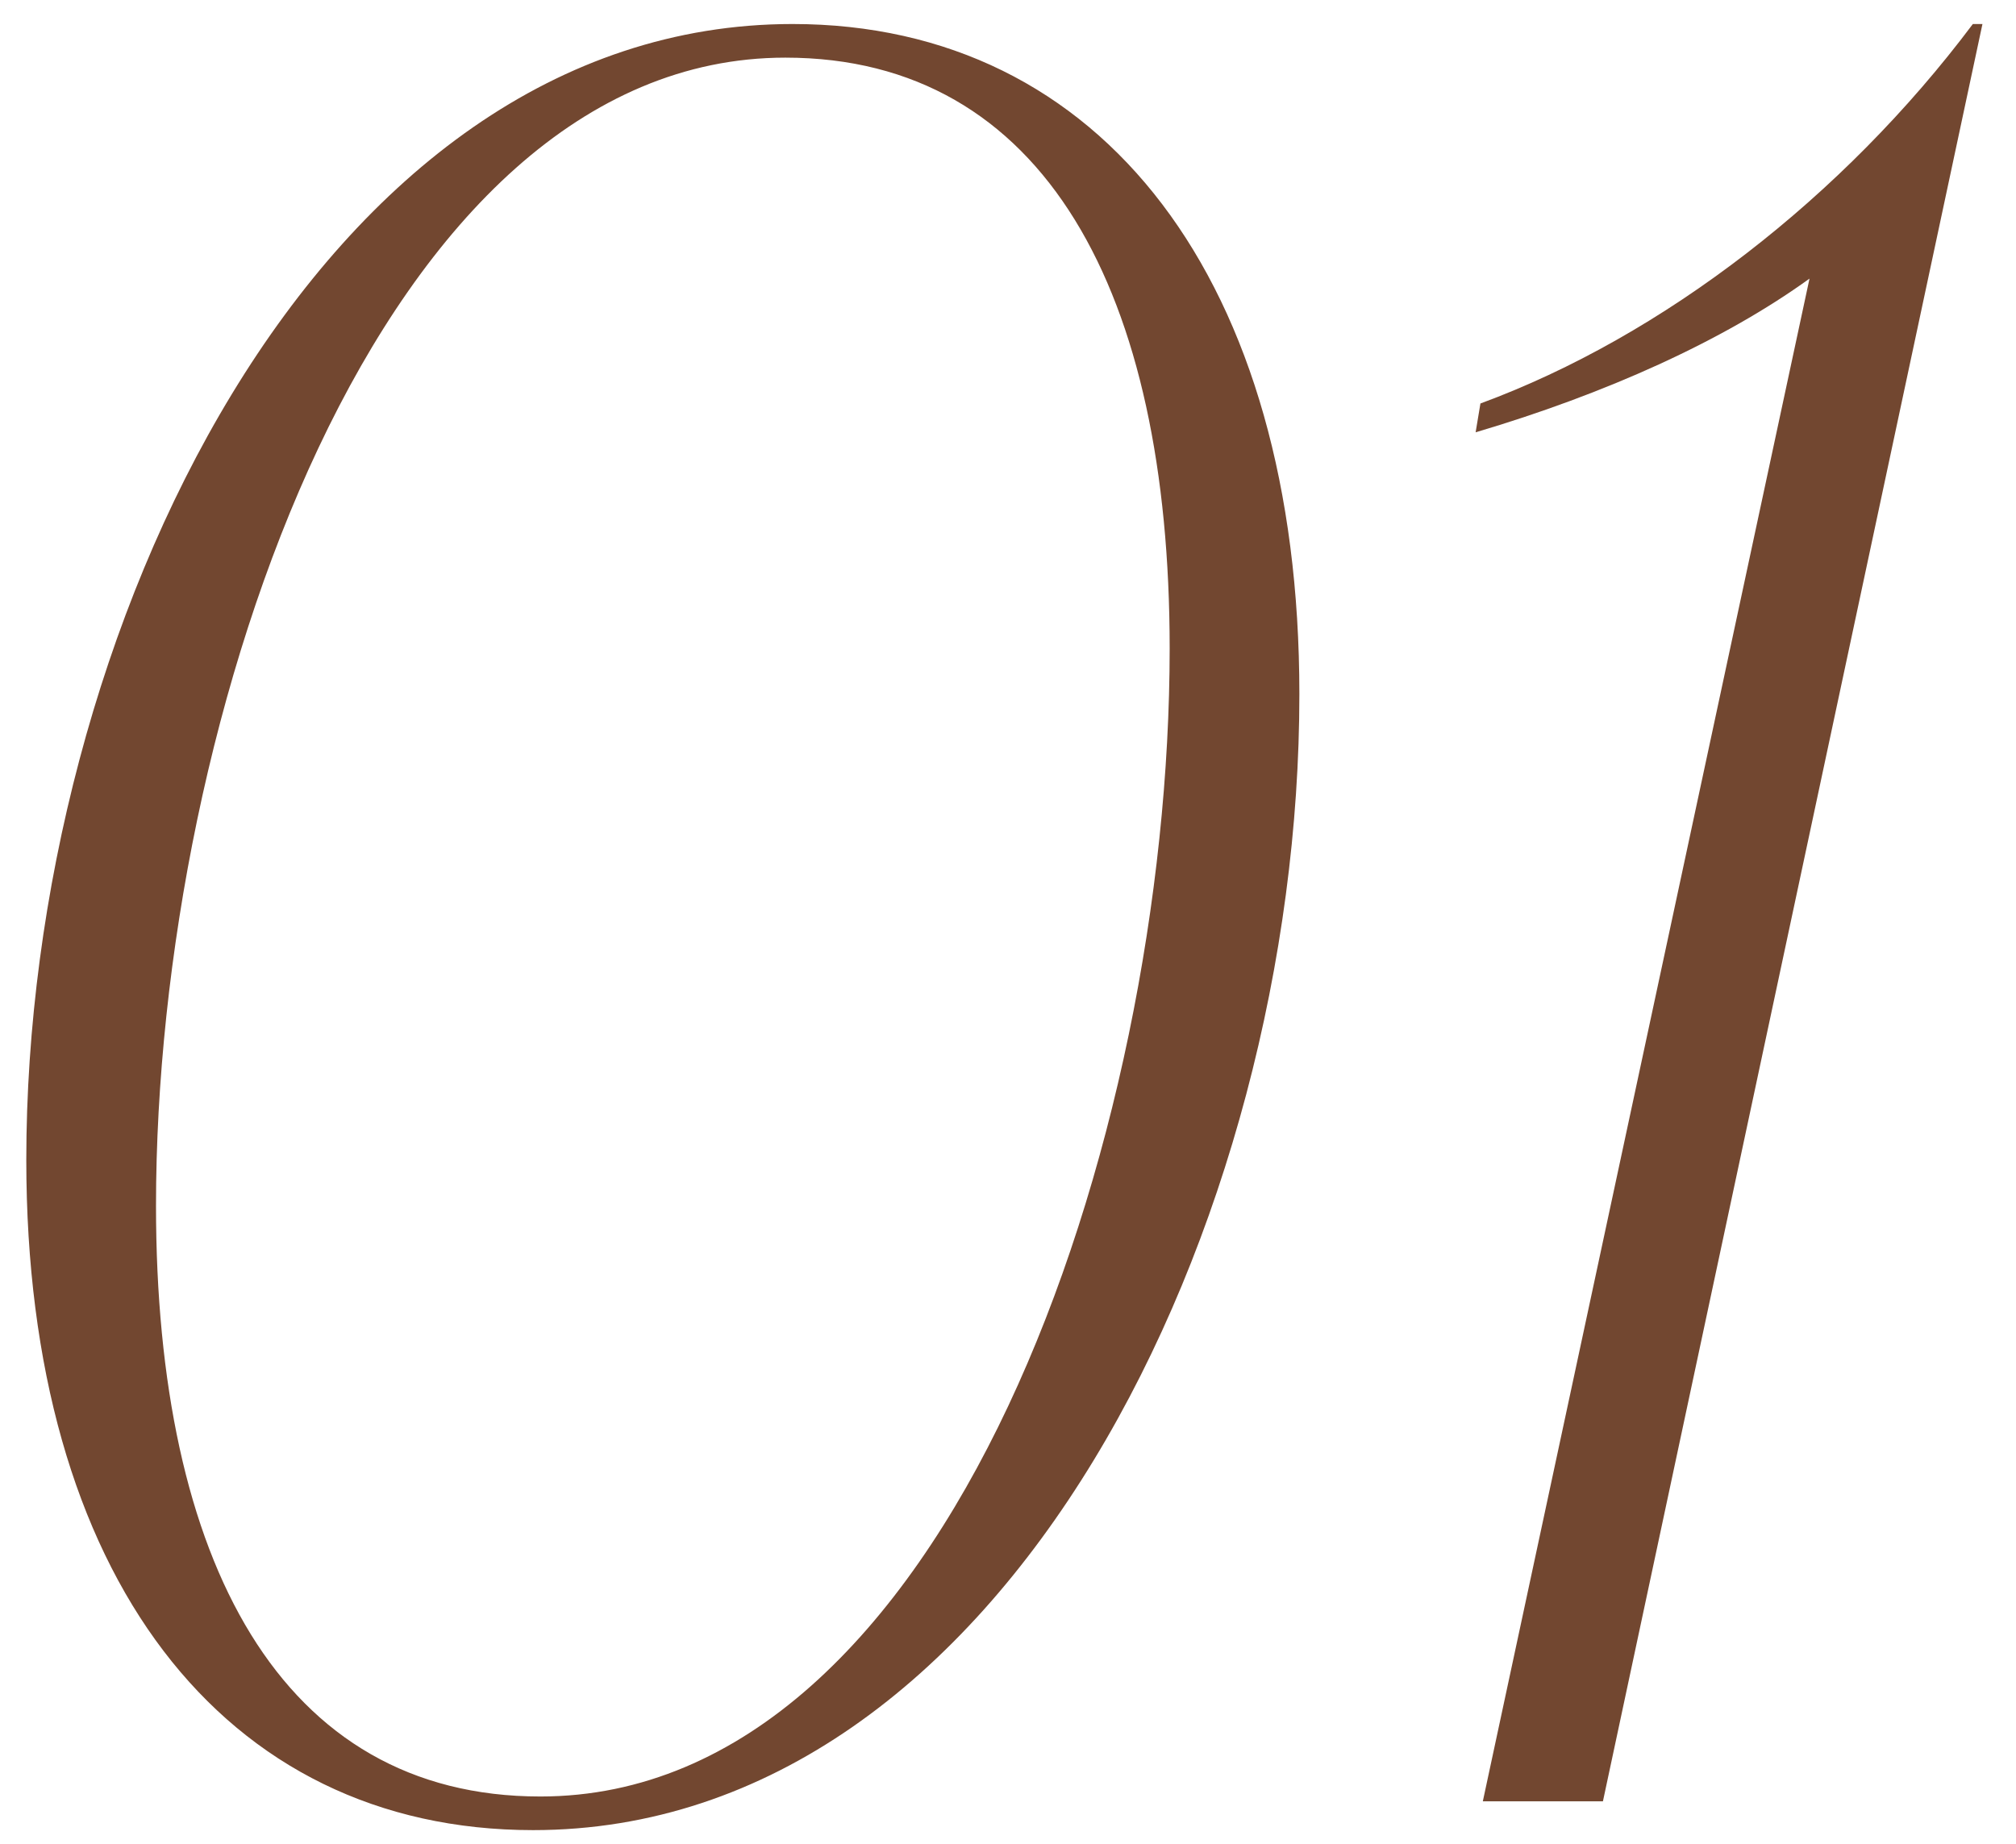
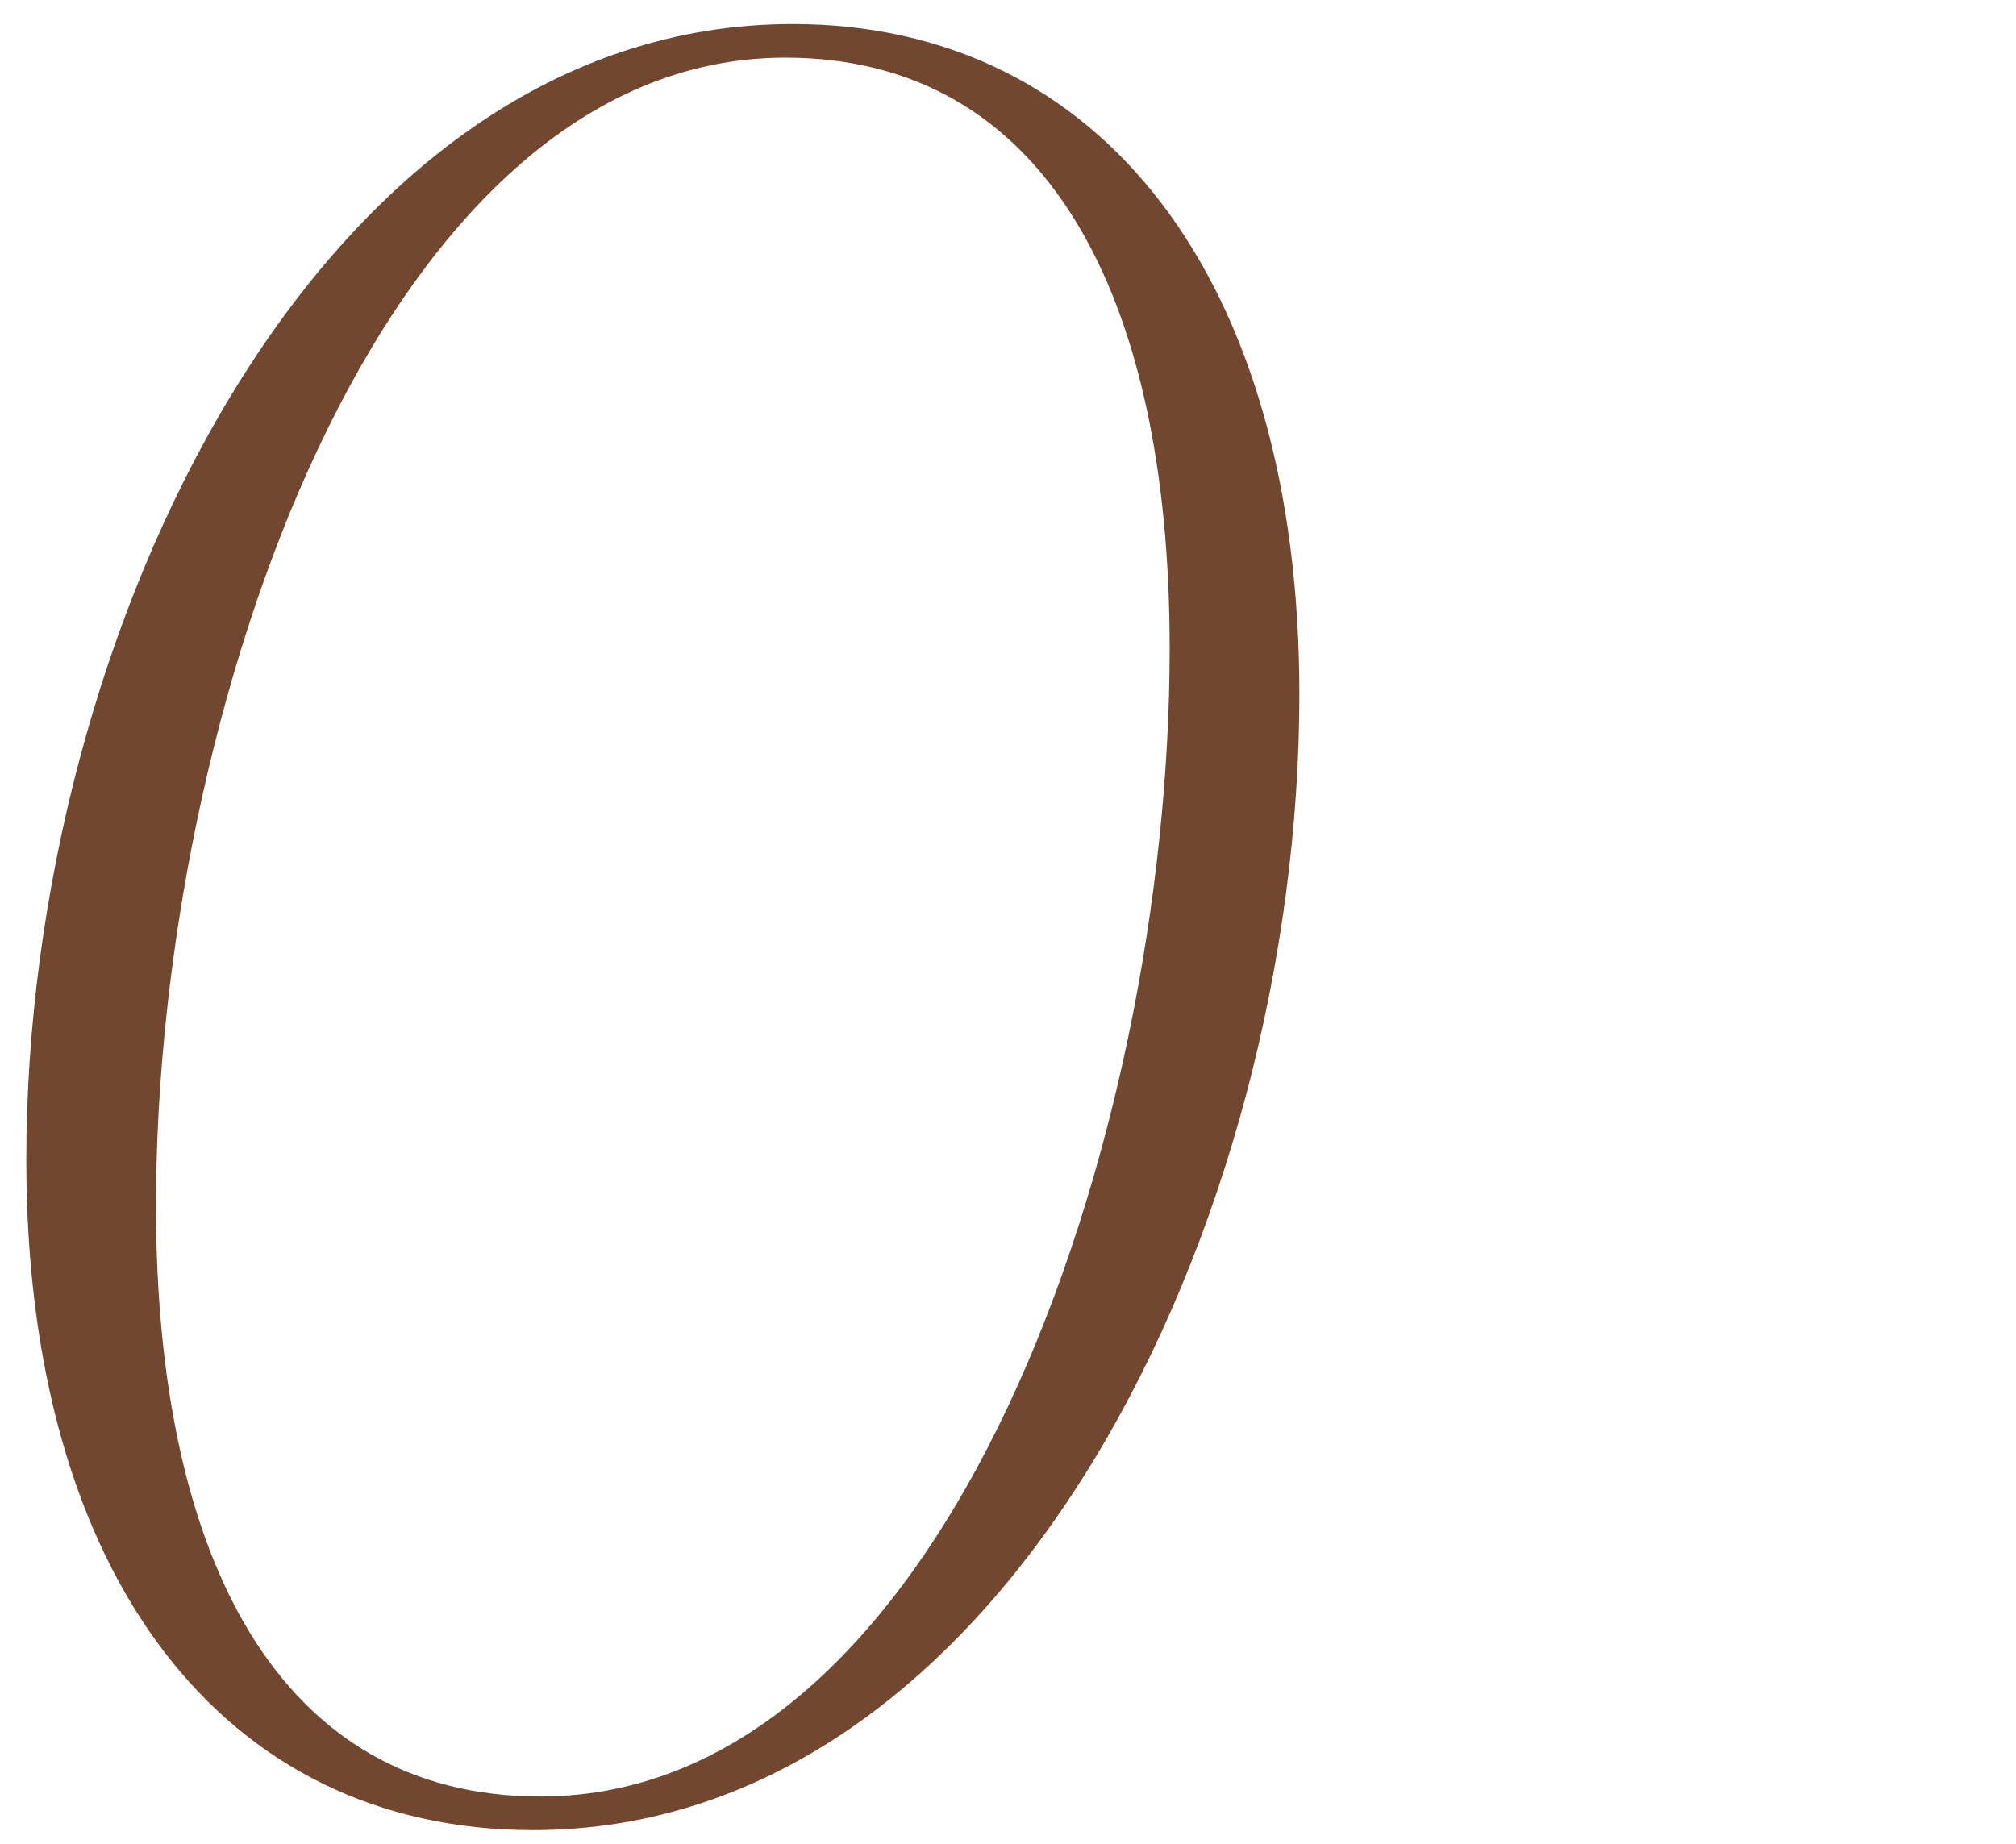
<svg xmlns="http://www.w3.org/2000/svg" width="47" height="43" viewBox="0 0 47 43" fill="none">
-   <path d="M45.994 0.56H46.218L37.37 42H34.57L42.186 6.496C40.17 7.952 37.426 9.184 34.402 10.08L34.514 9.408C38.77 7.84 42.97 4.592 45.994 0.56Z" fill="#724730" />
  <path d="M12.429 42.672C5.205 42.672 0.613 36.736 0.613 27.048C0.613 14.728 7.445 0.56 18.477 0.56C25.701 0.56 30.293 6.552 30.293 16.184C30.293 28.504 23.461 42.672 12.429 42.672ZM12.597 41.888C22.117 41.888 27.269 26.544 27.269 15.12C27.269 6.832 24.357 1.344 18.309 1.344C8.845 1.344 3.637 16.688 3.637 28.112C3.637 36.4 6.549 41.888 12.597 41.888Z" fill="#724730" />
</svg>